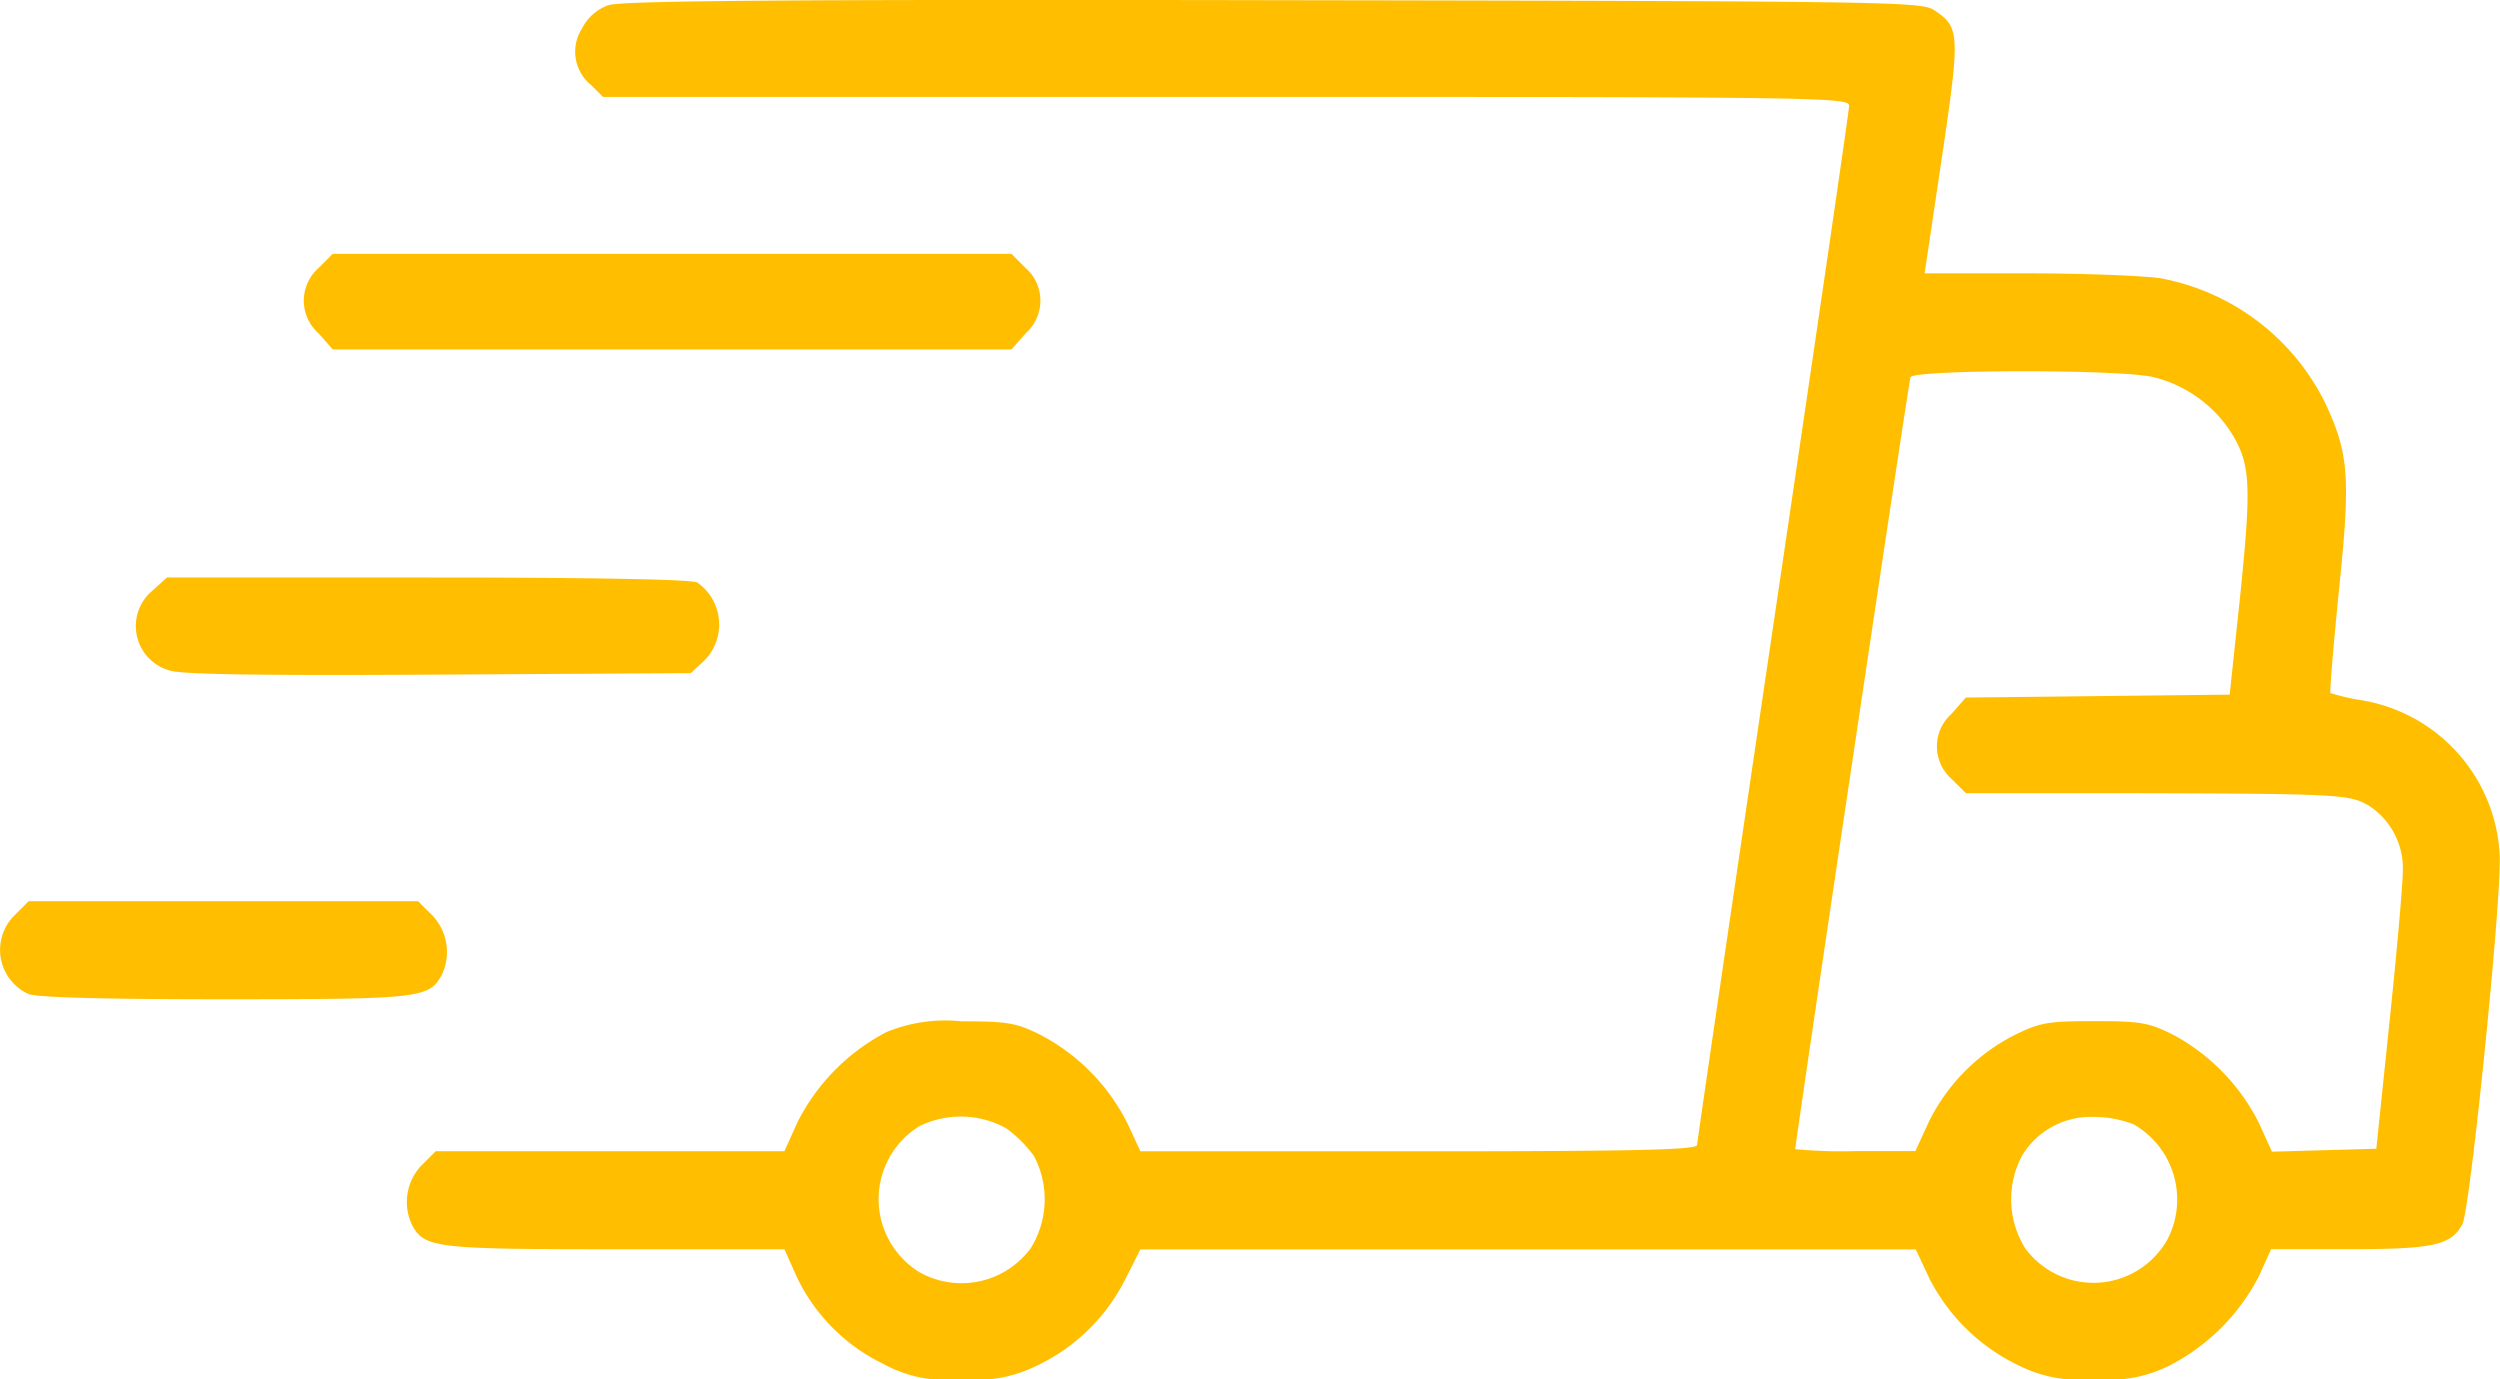
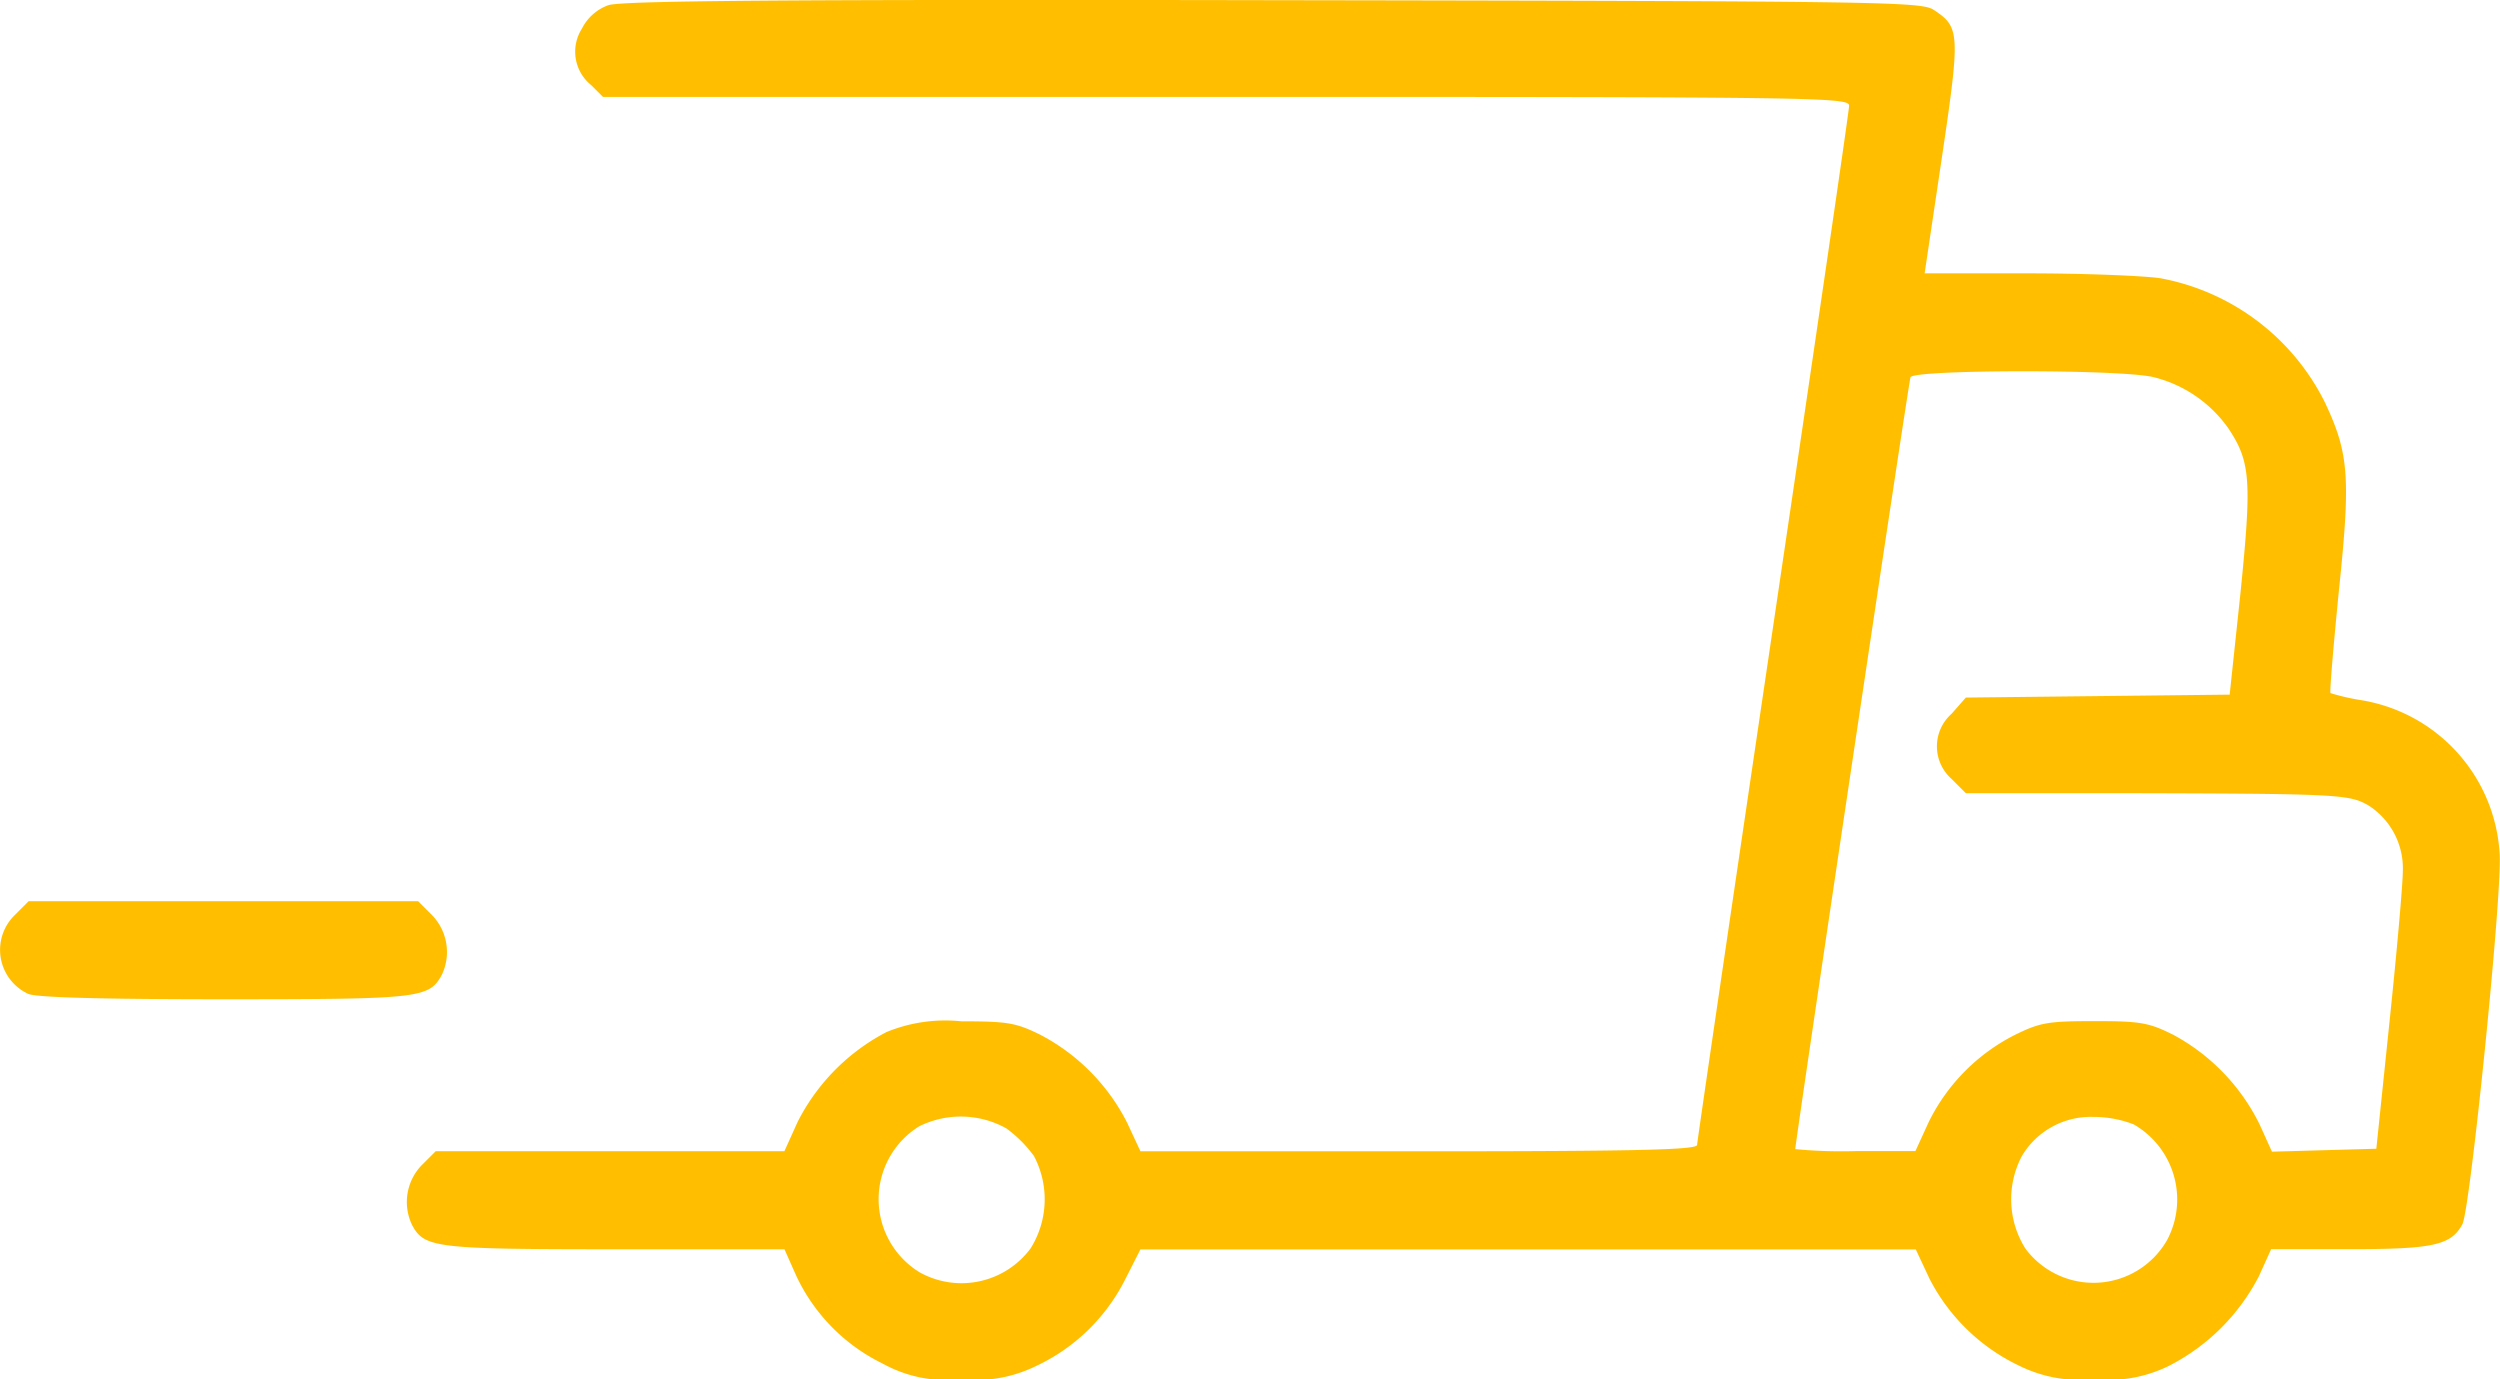
<svg xmlns="http://www.w3.org/2000/svg" width="110.81" height="61.137" viewBox="0 0 110.81 61.137">
  <g id="delivery" transform="translate(-0.953 410.759)">
    <path id="Tracciato_106" data-name="Tracciato 106" d="M92.838-410.529a2.107,2.107,0,0,0-1.174,1.043,1.9,1.9,0,0,0,.413,2.5l.522.522h27.628c26.367,0,27.606.022,27.606.391,0,.217-1.522,10.608-3.369,23.085-1.848,12.5-3.369,22.846-3.369,22.976,0,.217-2.608.283-12.325.283H116.422l-.587-1.261a8.968,8.968,0,0,0-3.869-3.913c-1.065-.522-1.435-.587-3.478-.587a6.852,6.852,0,0,0-3.326.478,9.15,9.15,0,0,0-3.934,3.978l-.587,1.3H85.186l-.63.63a2.35,2.35,0,0,0-.413,2.652c.543,1,1.022,1.065,9,1.065h7.5l.522,1.174a8.2,8.2,0,0,0,3.826,3.891,5.879,5.879,0,0,0,3.5.7,6.081,6.081,0,0,0,3.3-.587,8.406,8.406,0,0,0,3.913-3.76l.717-1.413h34.366l.609,1.3a8.635,8.635,0,0,0,4,3.869,6.081,6.081,0,0,0,3.3.587,6.081,6.081,0,0,0,3.3-.587,9.185,9.185,0,0,0,4-3.978l.543-1.2h3.478c3.717,0,4.5-.174,5-1.109.348-.674,1.761-14.586,1.652-16.39a7.33,7.33,0,0,0-6.217-6.847,10.124,10.124,0,0,1-1.282-.3c-.043-.065.13-2.087.37-4.521.522-5.021.456-6.086-.609-8.347a10.221,10.221,0,0,0-7.3-5.521c-.717-.109-3.369-.217-5.869-.217H151.18l.761-5.108c.826-5.565.8-5.8-.348-6.565-.565-.37-2.043-.391-29.3-.435C100.424-410.79,93.424-410.725,92.838-410.529Zm68.45,16.477a5.736,5.736,0,0,1,3.369,2.3c.978,1.478,1.022,2.326.522,7.282l-.478,4.5-5.847.065-5.847.065-.63.717a1.928,1.928,0,0,0,0,2.891l.63.63h6.717c9.782.022,10.26.043,11.129.543a3.308,3.308,0,0,1,1.522,2.935c0,.543-.261,3.521-.587,6.63l-.587,5.652-2.326.065-2.3.065-.543-1.2a9.035,9.035,0,0,0-3.826-3.978c-1.087-.543-1.456-.609-3.5-.609-2.065,0-2.413.065-3.521.609a8.559,8.559,0,0,0-3.826,3.869l-.587,1.283h-2.652a21.617,21.617,0,0,1-2.674-.087c0-.3,5.021-33.975,5.108-34.214C150.68-394.378,159.679-394.4,161.287-394.052Zm-50.821,33.3a5.584,5.584,0,0,1,1.239,1.239,4.107,4.107,0,0,1-.152,4.087,3.814,3.814,0,0,1-4.913,1.065,3.8,3.8,0,0,1-.022-6.478A4.152,4.152,0,0,1,110.466-360.751Zm49.973-.174a3.839,3.839,0,0,1,1.5,5.108,3.757,3.757,0,0,1-6.3.391,4.107,4.107,0,0,1-.152-4.087,3.543,3.543,0,0,1,3.152-1.739A4.958,4.958,0,0,1,160.44-360.925Z" transform="translate(-64.92)" fill="#ffbf00" />
-     <path id="Tracciato_107" data-name="Tracciato 107" d="M63.552-358.37a1.928,1.928,0,0,0,0,2.891l.63.717H94.267l.63-.717a1.928,1.928,0,0,0,0-2.891l-.63-.63H64.182Z" transform="translate(-48.481 -40.508)" fill="#ffbf00" />
-     <path id="Tracciato_108" data-name="Tracciato 108" d="M29.35-292.391a2.041,2.041,0,0,0,.826,3.521c.565.174,4.347.217,11.955.174l11.108-.065.565-.522a2.268,2.268,0,0,0-.283-3.5c-.283-.13-4.456-.217-11.955-.217H30.024Z" transform="translate(-21.67 -92.162)" fill="#ffbf00" />
    <path id="Tracciato_109" data-name="Tracciato 109" d="M1.594-226.37a2.149,2.149,0,0,0,.609,3.478c.326.152,3.043.239,8.651.239,8.695,0,9.108-.043,9.673-1.065a2.35,2.35,0,0,0-.413-2.652l-.63-.63H2.224Z" transform="translate(0 -143.815)" fill="#ffbf00" />
  </g>
</svg>